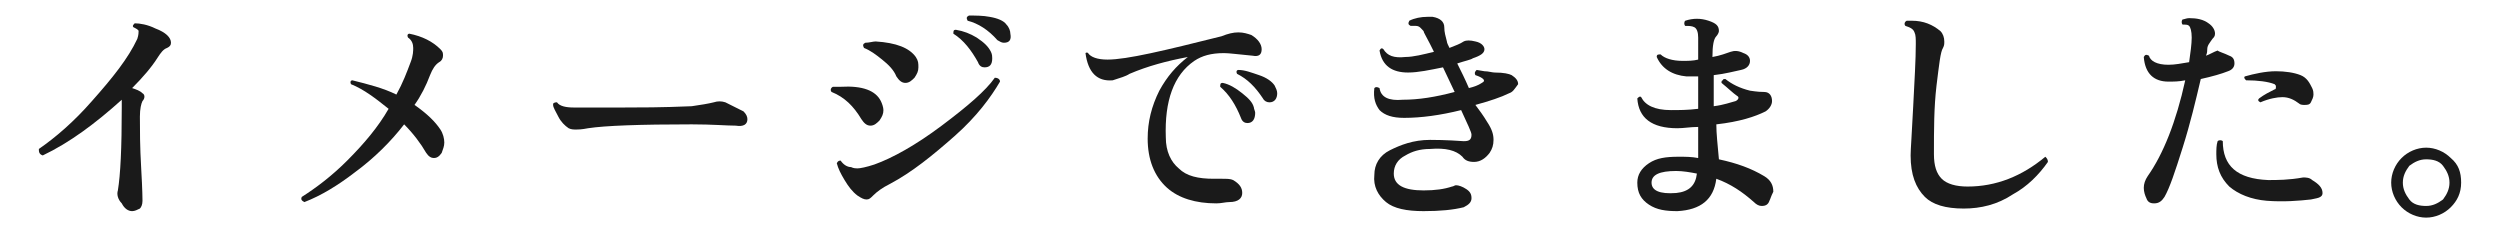
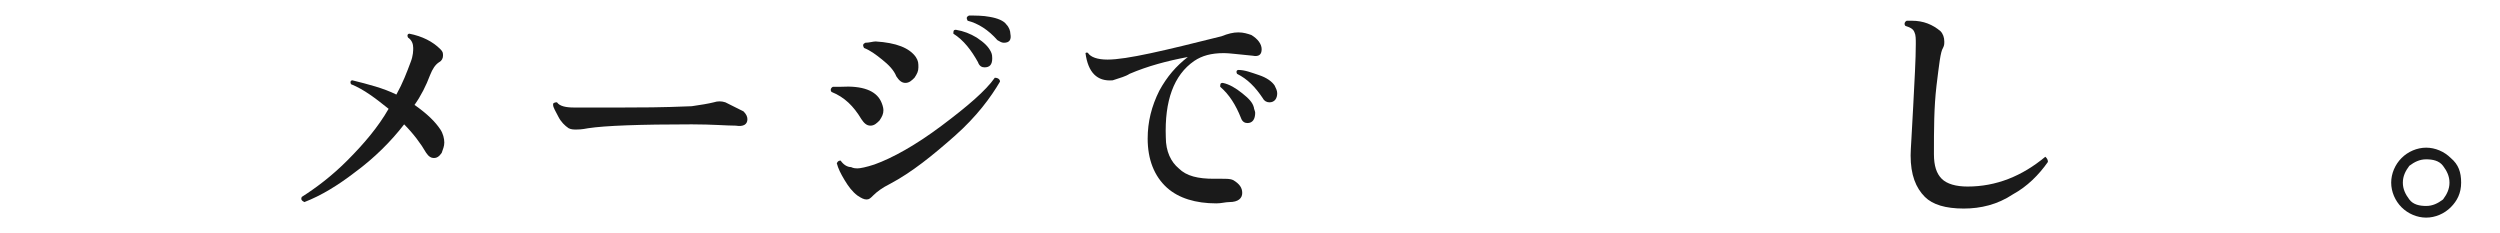
<svg xmlns="http://www.w3.org/2000/svg" version="1.1" id="_レイヤー_2" x="0px" y="0px" viewBox="0 0 193 18" style="enable-background:new 0 0 193 18;" xml:space="preserve">
  <style type="text/css">
	.st0{fill:#1A1A1A;}
</style>
  <g id="_レイヤー_1-2">
-     <path class="st0" d="M13.2,3.3c0,0.2-0.1,0.3-0.3,0.4c-0.3,0.1-0.5,0.4-0.7,0.7c-0.5,0.8-1.2,1.6-2,2.4c0.3,0.1,0.6,0.2,0.8,0.4   c0.2,0.1,0.2,0.4,0,0.6c-0.1,0.2-0.2,0.6-0.2,1.2c0,1,0,2.3,0.1,4c0.1,1.7,0.1,2.5,0.1,2.5c0,0.3-0.1,0.5-0.2,0.6   c-0.2,0.1-0.4,0.2-0.6,0.2c-0.3,0-0.6-0.2-0.8-0.6C9.1,15.4,9,15,9.1,14.7c0.2-1.2,0.3-3.3,0.3-6.4c0-0.3,0-0.5,0-0.6   c-2,1.8-4,3.3-6.1,4.3C3,11.9,3,11.7,3,11.5c1.3-0.9,2.7-2.1,4.1-3.7c1.6-1.8,2.8-3.3,3.5-4.8c0.1-0.3,0.1-0.5,0.1-0.6   c0-0.1-0.2-0.2-0.4-0.3c-0.1-0.1,0-0.2,0.1-0.3c0.4,0,1,0.1,1.6,0.4C12.8,2.5,13.2,2.9,13.2,3.3L13.2,3.3z" />
    <path class="st0" d="M34,3.8c0.2,0.2,0.2,0.3,0.2,0.5c0,0.2-0.1,0.4-0.3,0.5c-0.3,0.2-0.5,0.5-0.7,1c-0.3,0.8-0.7,1.6-1.2,2.3   C33,8.8,33.6,9.4,34,10c0.2,0.3,0.3,0.7,0.3,1c0,0.3-0.1,0.5-0.2,0.8c-0.2,0.3-0.4,0.4-0.6,0.4c-0.2,0-0.4-0.1-0.6-0.4   c-0.4-0.7-1-1.5-1.7-2.2c-1,1.3-2.3,2.6-3.8,3.7c-1.3,1-2.6,1.8-3.9,2.3c-0.2-0.1-0.3-0.2-0.2-0.4c1.1-0.7,2.3-1.6,3.5-2.8   c1.3-1.3,2.4-2.6,3.2-4c-1-0.8-1.9-1.5-2.9-1.9c-0.1-0.2,0-0.3,0.1-0.3c1.2,0.3,2.4,0.6,3.4,1.1c0.5-0.9,0.8-1.7,1.1-2.5   c0.2-0.5,0.2-0.9,0.2-1.1c0-0.3-0.1-0.6-0.4-0.8c-0.1-0.2,0-0.3,0.1-0.3C32.6,2.8,33.4,3.2,34,3.8L34,3.8z" />
    <path class="st0" d="M57.4,8.6c0.2,0.2,0.3,0.4,0.3,0.6c0,0.4-0.3,0.6-0.9,0.5c-0.7,0-1.8-0.1-3.4-0.1c-4,0-6.7,0.1-8,0.3   c-0.5,0.1-0.8,0.1-0.9,0.1c-0.2,0-0.4,0-0.6-0.1c-0.3-0.2-0.6-0.5-0.8-0.9c-0.2-0.4-0.4-0.7-0.4-0.9c0-0.1,0-0.1,0-0.1   c0.1-0.1,0.2-0.1,0.3-0.1c0.2,0.3,0.7,0.4,1.3,0.4c0.6,0,1.9,0,3.8,0c1.2,0,3,0,5.3-0.1c0.7-0.1,1.3-0.2,1.7-0.3   c0.3-0.1,0.6-0.1,0.9,0C56.6,8.2,57,8.4,57.4,8.6L57.4,8.6z" />
    <path class="st0" d="M68,7.8c0.1,0.2,0.2,0.5,0.2,0.7c0,0.3-0.1,0.5-0.3,0.8c-0.2,0.2-0.4,0.4-0.7,0.4c-0.3,0-0.5-0.2-0.7-0.5   c-0.6-1-1.3-1.7-2.3-2.1c-0.1-0.1-0.1-0.3,0.1-0.4c0.2,0,0.4,0,0.6,0C66.6,6.6,67.6,7,68,7.8L68,7.8z M77.2,6.3   c-0.7,1.2-1.8,2.7-3.5,4.2s-3.3,2.8-5,3.7c-0.6,0.3-1,0.6-1.3,0.9c-0.2,0.2-0.3,0.3-0.5,0.3s-0.4-0.1-0.7-0.3   c-0.4-0.3-0.7-0.7-1-1.2c-0.3-0.5-0.5-0.9-0.6-1.3c0.1-0.2,0.2-0.2,0.3-0.2c0.2,0.3,0.5,0.5,0.8,0.5c0.2,0.1,0.4,0.1,0.5,0.1   c0.2,0,0.7-0.1,1.3-0.3c1.4-0.5,3.2-1.5,5.2-3c2-1.5,3.4-2.7,4.1-3.7C77,6,77.2,6.1,77.2,6.3L77.2,6.3z M70.7,4.4   c0.2,0.3,0.2,0.5,0.2,0.8S70.8,5.7,70.6,6c-0.2,0.2-0.4,0.4-0.7,0.4s-0.5-0.2-0.7-0.5C69,5.4,68.6,5,68.1,4.6s-0.9-0.7-1.4-0.9   c-0.1-0.2-0.1-0.3,0.1-0.4c0.3,0,0.6-0.1,0.8-0.1C69.2,3.3,70.2,3.7,70.7,4.4L70.7,4.4z M76.5,4c0.1,0.2,0.1,0.4,0.1,0.5   c0,0.5-0.2,0.7-0.6,0.7c-0.2,0-0.4-0.1-0.5-0.4c-0.5-0.9-1.1-1.7-1.9-2.2c0-0.2,0-0.3,0.2-0.3c0.6,0.1,1.1,0.3,1.6,0.6   C76,3.3,76.3,3.6,76.5,4L76.5,4z M77.5,3.3c-0.2,0-0.3-0.1-0.5-0.2c-0.7-0.8-1.5-1.3-2.3-1.5c-0.1-0.2-0.1-0.3,0.1-0.4   c0.5,0,1.1,0,1.6,0.1c0.6,0.1,1.1,0.3,1.3,0.6c0.2,0.2,0.3,0.5,0.3,0.7C78.1,3.1,77.9,3.3,77.5,3.3L77.5,3.3z" />
    <path class="st0" d="M96.7,4.3c-1.1-0.1-1.8-0.2-2.2-0.2c-1,0-1.7,0.2-2.3,0.6c-1.6,1.1-2.3,3.1-2.2,5.9c0,1.1,0.4,1.9,1,2.4   c0.6,0.6,1.5,0.8,2.7,0.8c0.2,0,0.4,0,0.6,0c0.4,0,0.7,0,0.9,0.1c0.5,0.3,0.7,0.6,0.7,1c0,0.4-0.3,0.7-1,0.7c-0.3,0-0.6,0.1-1,0.1   c-1.6,0-2.9-0.4-3.8-1.2c-1-0.9-1.5-2.2-1.5-3.8c0-1.3,0.3-2.5,0.9-3.7c0.6-1.1,1.3-1.9,2.2-2.6c-1.6,0.3-3.1,0.7-4.5,1.3   c-0.3,0.2-0.7,0.3-1.3,0.5c-1.2,0.1-1.9-0.6-2.1-2.1C83.8,4.1,83.9,4,84,4.1c0.2,0.3,0.7,0.5,1.5,0.5c1.5,0,4.4-0.7,8.8-1.8   c0.5-0.2,0.9-0.3,1.3-0.3c0.4,0,0.7,0.1,1,0.2c0.5,0.3,0.8,0.7,0.8,1.1S97.2,4.4,96.7,4.3L96.7,4.3z M96.8,8.3   c0,0.1,0.1,0.3,0.1,0.4c0,0.5-0.2,0.8-0.6,0.8c-0.2,0-0.4-0.1-0.5-0.4c-0.4-1-0.9-1.8-1.6-2.4c0-0.2,0-0.3,0.2-0.3   c0.5,0.1,1,0.4,1.5,0.8S96.7,7.9,96.8,8.3L96.8,8.3z M98.4,6.6c0.1,0.2,0.2,0.4,0.2,0.6c0,0.4-0.2,0.7-0.6,0.7   c-0.2,0-0.4-0.1-0.5-0.3c-0.6-0.9-1.2-1.5-2-1.9c-0.1-0.2,0-0.3,0.1-0.3c0.5,0,1,0.2,1.6,0.4C97.8,6,98.2,6.3,98.4,6.6L98.4,6.6z" />
-     <path class="st0" d="M116.5,7.2c-0.6,0.3-1.5,0.6-2.6,0.9c0.3,0.4,0.6,0.8,0.9,1.3c0.4,0.6,0.5,1,0.5,1.4s-0.1,0.7-0.3,1   c-0.3,0.4-0.7,0.7-1.2,0.7c-0.4,0-0.7-0.1-0.9-0.4c-0.5-0.5-1.3-0.7-2.5-0.6c-0.8,0-1.4,0.2-1.9,0.5c-0.6,0.3-0.9,0.8-0.9,1.4   c0,0.9,0.8,1.3,2.3,1.3c0.9,0,1.6-0.1,2.2-0.3c0.1,0,0.2-0.1,0.3-0.1c0.2,0,0.5,0.1,0.8,0.3c0.3,0.2,0.4,0.4,0.4,0.7   c0,0.3-0.2,0.5-0.6,0.7c-0.8,0.2-1.8,0.3-3.1,0.3c-1.3,0-2.3-0.2-2.9-0.7s-1-1.2-0.9-2.1c0-0.8,0.4-1.5,1.2-1.9s1.8-0.8,3.1-0.8   c0.3,0,1.2,0,2.6,0.1c0.4,0,0.6-0.1,0.6-0.5c0-0.2-0.3-0.8-0.8-1.9c-1.6,0.4-3.1,0.6-4.4,0.6c-0.9,0-1.5-0.2-1.9-0.6   c-0.3-0.4-0.5-0.9-0.4-1.7c0.1-0.1,0.2-0.1,0.4,0c0.1,0.7,0.7,1,1.8,0.9c1.2,0,2.5-0.2,4-0.6l-0.9-1.9c-1,0.2-1.9,0.4-2.7,0.4   c-1.2,0-2-0.5-2.2-1.7c0.1-0.2,0.2-0.2,0.3-0.1c0.3,0.5,0.8,0.7,1.7,0.6c0.6,0,1.4-0.2,2.2-0.4l-0.3-0.6c-0.3-0.6-0.5-0.9-0.5-1   c-0.2-0.2-0.3-0.4-0.6-0.4c-0.1,0-0.3,0-0.4,0c-0.2-0.1-0.2-0.2-0.1-0.4c0.4-0.2,0.9-0.3,1.4-0.3c0.1,0,0.3,0,0.4,0   c0.6,0.1,0.9,0.4,0.9,0.8c0,0.4,0.1,0.7,0.2,1.1c0,0.1,0.1,0.3,0.2,0.5c0.5-0.2,0.8-0.3,1.1-0.5c0.2-0.1,0.5-0.1,0.9,0   c0.5,0.1,0.7,0.4,0.7,0.6c0,0.3-0.3,0.5-0.9,0.7c-0.1,0.1-0.6,0.2-1.2,0.4c0.3,0.6,0.6,1.2,0.9,1.9c0.4-0.1,0.7-0.2,1-0.4   c0.2-0.1,0.2-0.2,0.1-0.3c-0.1-0.1-0.3-0.2-0.6-0.3c-0.1-0.2,0-0.3,0.1-0.4l0.6,0.1c0.3,0,0.6,0.1,0.8,0.1c0.7,0,1.1,0.1,1.3,0.2   c0.3,0.2,0.5,0.4,0.5,0.7C116.9,6.9,116.8,7.1,116.5,7.2L116.5,7.2z" />
-     <path class="st0" d="M136.6,15.5c-0.1,0.3-0.3,0.4-0.6,0.4c-0.2,0-0.4-0.1-0.6-0.3c-0.9-0.8-1.8-1.4-2.9-1.8   c-0.2,1.6-1.2,2.4-3,2.5c-0.9,0-1.6-0.1-2.2-0.5c-0.6-0.4-0.9-0.9-0.9-1.7c0-0.6,0.3-1.1,0.9-1.5s1.3-0.5,2.3-0.5   c0.5,0,1,0,1.5,0.1l0-2.4c-0.6,0-1.1,0.1-1.6,0.1c-2,0-3-0.8-3.1-2.3c0.1-0.1,0.2-0.2,0.3-0.1c0.3,0.6,1,1,2.3,1   c0.6,0,1.3,0,2.1-0.1l0-2.5c-0.3,0-0.7,0-0.9,0c-1.1-0.1-1.9-0.6-2.3-1.5c0-0.2,0.1-0.2,0.3-0.2c0.3,0.3,0.9,0.5,1.7,0.5   c0.4,0,0.8,0,1.2-0.1V2.9c0-0.4-0.1-0.7-0.3-0.8C130.6,2,130.4,2,130.1,2c-0.1-0.1-0.1-0.3,0-0.4c0.6-0.2,1.2-0.2,1.8,0   c0.6,0.2,0.8,0.4,0.8,0.8c0,0.1-0.1,0.3-0.2,0.4c-0.2,0.2-0.3,0.7-0.3,1.6c0.6-0.1,1.1-0.3,1.4-0.4c0.3-0.1,0.6-0.1,1,0.1   c0.3,0.1,0.5,0.3,0.5,0.6c0,0.3-0.2,0.6-0.7,0.7s-1.2,0.3-2.1,0.4v0.9c0,0.5,0,1,0,1.5c0.8-0.1,1.3-0.3,1.7-0.4   c0.2-0.1,0.3-0.3,0.1-0.4c-0.3-0.2-0.7-0.6-1.2-1c0-0.1,0-0.2,0.1-0.2c0-0.1,0.1-0.1,0.2-0.1c0.5,0.4,1.1,0.7,1.9,0.9   c0.1,0,0.5,0.1,1.1,0.1c0.4,0,0.6,0.3,0.6,0.7c0,0.3-0.2,0.6-0.5,0.8c-0.8,0.4-2,0.8-3.8,1c0,0.7,0.1,1.6,0.2,2.7   c1.4,0.3,2.5,0.7,3.5,1.3c0.5,0.3,0.7,0.7,0.7,1.2C136.7,15.2,136.7,15.3,136.6,15.5L136.6,15.5z M131,13.4   c-0.5-0.1-1.1-0.2-1.6-0.2c-1.3,0-1.9,0.3-1.9,0.9c0,0.6,0.6,0.9,1.9,0.8C130.4,14.8,130.9,14.3,131,13.4L131,13.4z" />
    <path class="st0" d="M158.1,12.5c-0.7,1-1.6,1.9-2.7,2.5c-1.2,0.8-2.5,1.1-3.8,1.1c-1.4,0-2.4-0.3-3-0.9c-0.7-0.7-1.1-1.7-1.1-3.2   c0-0.5,0.1-1.7,0.2-3.8c0.1-2,0.2-3.6,0.2-4.8c0-0.4,0-0.7-0.1-0.9c-0.1-0.3-0.4-0.4-0.7-0.5c-0.1-0.1-0.1-0.3,0.1-0.4   c0.1,0,0.2,0,0.4,0c0.9,0,1.6,0.3,2.2,0.8c0.2,0.2,0.3,0.5,0.3,0.8c0,0.2,0,0.3-0.1,0.5c-0.2,0.3-0.3,1.3-0.5,2.9   c-0.2,1.7-0.2,3.4-0.2,5.3c0,0.9,0.2,1.5,0.6,1.9c0.4,0.4,1.1,0.6,2,0.6c2.2,0,4.2-0.8,6-2.3C158,12.2,158.1,12.3,158.1,12.5   L158.1,12.5z" />
-     <path class="st0" d="M172.1,4.3c0.3,0.1,0.4,0.3,0.4,0.6c0,0.3-0.2,0.5-0.5,0.6c-0.5,0.2-1.2,0.4-2.1,0.6c-0.4,1.7-0.8,3.4-1.4,5.3   s-1,3.1-1.4,3.8c-0.2,0.3-0.4,0.5-0.8,0.5c-0.3,0-0.5-0.1-0.6-0.4c-0.1-0.2-0.2-0.5-0.2-0.8c0-0.3,0.1-0.6,0.3-0.9   c1.2-1.7,2.2-4.2,2.9-7.4c-0.5,0.1-0.9,0.1-1.3,0.1c-1.1,0-1.8-0.6-1.9-1.9c0.1-0.2,0.2-0.2,0.4-0.1c0.1,0.4,0.6,0.7,1.5,0.7   c0.5,0,1-0.1,1.6-0.2c0.1-0.7,0.2-1.4,0.2-1.9c0-0.5-0.1-0.8-0.2-0.9c-0.1-0.1-0.2-0.1-0.5-0.1c-0.1-0.1-0.1-0.3,0-0.4   c0.1,0,0.3-0.1,0.5-0.1c0.6,0,1.1,0.1,1.5,0.4c0.3,0.2,0.5,0.5,0.5,0.8c0,0.2-0.1,0.3-0.2,0.4c-0.2,0.3-0.4,0.5-0.4,0.8   c0,0.1,0,0.3-0.1,0.5c0.3-0.1,0.6-0.3,0.9-0.4C171.3,4,171.7,4.1,172.1,4.3L172.1,4.3z M178.4,15.4c-0.9,0.1-2.1,0.2-3.4,0.1   c-1.2-0.1-2.2-0.5-2.9-1.1c-0.7-0.7-1-1.5-1-2.5c0-0.3,0-0.7,0.1-1c0.1-0.1,0.3-0.1,0.4,0c0,1.9,1.1,2.9,3.5,3c0.7,0,1.6,0,2.7-0.2   c0.2,0,0.5,0,0.7,0.2c0.5,0.3,0.8,0.6,0.8,1S178.8,15.3,178.4,15.4L178.4,15.4z M178.5,6.8c0.1,0.2,0.1,0.4,0.1,0.5   c0,0.2-0.1,0.4-0.2,0.6c-0.1,0.2-0.3,0.2-0.5,0.2c-0.1,0-0.3,0-0.4-0.1c-0.4-0.3-0.8-0.5-1.3-0.5c-0.4,0-1,0.1-1.7,0.4   c-0.2-0.1-0.2-0.2-0.1-0.3c0.4-0.3,0.8-0.5,1.2-0.7c0.1,0,0.1-0.1,0.1-0.2c0-0.1,0-0.1-0.1-0.2c-0.5-0.2-1.3-0.3-2.2-0.3   c-0.1-0.1-0.2-0.2-0.1-0.3c0.7-0.2,1.6-0.4,2.4-0.4c0.7,0,1.4,0.1,1.9,0.3S178.3,6.4,178.5,6.8L178.5,6.8z" />
    <path class="st0" d="M190,14.1c0,0.8-0.3,1.4-0.8,1.9c-0.5,0.5-1.2,0.8-1.9,0.8s-1.4-0.3-1.9-0.8c-0.5-0.5-0.8-1.2-0.8-1.9   s0.3-1.4,0.8-1.9s1.2-0.8,1.9-0.8s1.4,0.3,1.9,0.8C189.8,12.7,190,13.3,190,14.1z M189.1,14.1c0-0.5-0.2-0.9-0.5-1.3   s-0.8-0.5-1.3-0.5c-0.5,0-0.9,0.2-1.3,0.5c-0.3,0.4-0.5,0.8-0.5,1.3s0.2,0.9,0.5,1.3c0.3,0.4,0.8,0.5,1.3,0.5   c0.5,0,0.9-0.2,1.3-0.5C188.9,15,189.1,14.6,189.1,14.1z" />
  </g>
</svg>